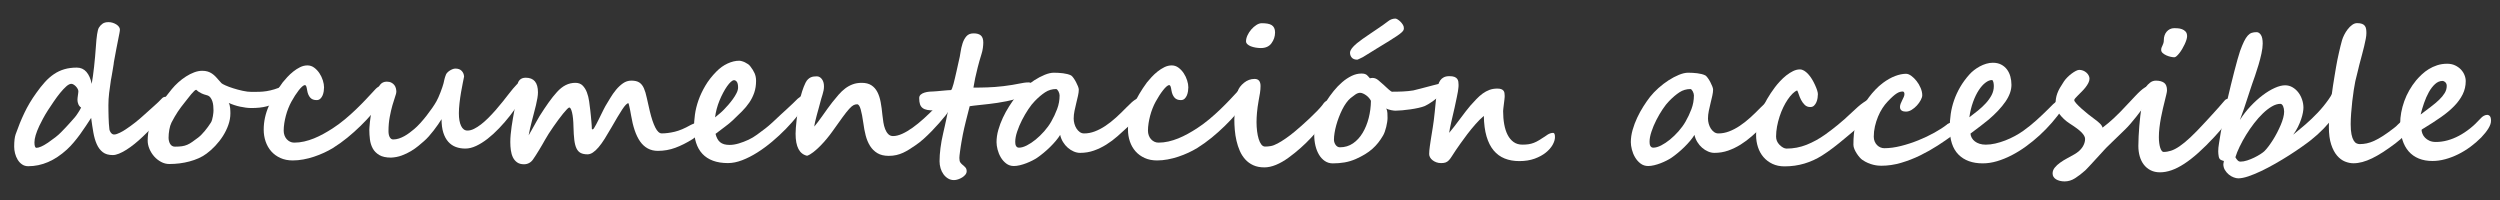
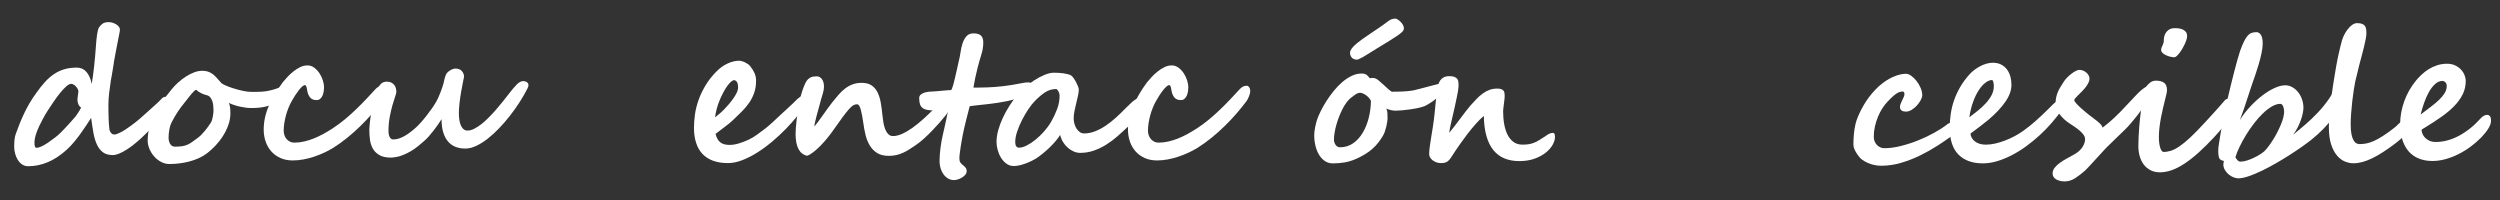
<svg xmlns="http://www.w3.org/2000/svg" version="1.1" id="docua" x="0px" y="0px" width="708.66px" height="56.693px" viewBox="0 0 708.66 56.693" enable-background="new 0 0 708.66 56.693" xml:space="preserve">
  <rect x="0" y="0" width="708.66" height="56.693" fill="#333333" stroke="none" />
  <g>
    <path fill="#FFFFFF" d="M47.915,29.175c0,0.312-0.043,0.617-0.129,0.919c-0.086,0.304-0.246,0.64-0.479,1.011   c-0.233,0.371-0.544,0.807-0.933,1.307c-0.389,0.501-0.893,1.112-1.514,1.837v-0.024c-0.639,0.741-1.316,1.479-2.032,2.213   c-0.716,0.733-1.488,1.487-2.315,2.264c-0.794,0.76-1.588,1.459-2.382,2.097c-0.794,0.64-1.562,1.19-2.303,1.656   c-0.742,0.466-1.44,0.833-2.096,1.1c-0.656,0.269-1.242,0.401-1.76,0.401c-1.19,0-2.141-0.274-2.848-0.828   c-0.708-0.552-1.271-1.303-1.694-2.252c-0.424-0.948-0.747-2.064-0.972-3.351c-0.225-1.285-0.432-2.653-0.621-4.104   c-0.466,0.708-0.962,1.463-1.487,2.266c-0.526,0.803-1.078,1.601-1.656,2.394c-0.578,0.794-1.182,1.563-1.813,2.304   c-0.63,0.742-1.271,1.415-1.928,2.02c-1.726,1.57-3.498,2.748-5.317,3.532c-1.82,0.784-3.696,1.178-5.629,1.178   c-0.673,0-1.26-0.172-1.76-0.519c-0.5-0.345-0.915-0.788-1.242-1.333c-0.327-0.543-0.573-1.139-0.737-1.784   c-0.164-0.647-0.246-1.272-0.246-1.877c0-0.812,0.034-1.506,0.104-2.083s0.172-1.064,0.312-1.462   c0.742-2.122,1.565-4.137,2.471-6.044c0.906-1.905,2.023-3.781,3.351-5.629c0.828-1.173,1.647-2.208,2.458-3.105   c0.812-0.896,1.67-1.651,2.575-2.264c0.906-0.612,1.886-1.074,2.938-1.386c1.052-0.311,2.233-0.466,3.545-0.466   c1.104,0,2.01,0.405,2.717,1.216c0.707,0.813,1.208,1.941,1.501,3.393c0.121-0.656,0.237-1.398,0.351-2.228   c0.111-0.828,0.22-1.699,0.322-2.614c0.104-0.913,0.198-1.863,0.285-2.847c0.086-0.983,0.164-1.958,0.233-2.925   c0.086-1.346,0.197-2.484,0.336-3.416c0.138-0.932,0.311-1.569,0.518-1.915c0.276-0.448,0.621-0.819,1.035-1.113   c0.414-0.293,0.975-0.438,1.682-0.438c0.432,0,0.842,0.063,1.229,0.193s0.732,0.293,1.035,0.491   c0.301,0.199,0.539,0.423,0.711,0.673c0.172,0.251,0.259,0.496,0.259,0.737c0,0.225-0.043,0.563-0.129,1.01   c-0.086,0.449-0.203,1.04-0.35,1.772s-0.323,1.631-0.53,2.69c-0.207,1.063-0.44,2.316-0.699,3.767c0,0.104-0.022,0.295-0.065,0.569   c-0.043,0.276-0.095,0.592-0.154,0.944c-0.062,0.354-0.121,0.721-0.182,1.102c-0.061,0.379-0.121,0.736-0.182,1.072   c-0.061,0.337-0.112,0.626-0.155,0.867c-0.043,0.242-0.072,0.388-0.09,0.44c-0.207,1.347-0.38,2.598-0.518,3.753   c-0.139,1.155-0.207,2.313-0.207,3.468c0,0.518,0.004,1.07,0.013,1.656c0.008,0.587,0.021,1.178,0.039,1.771   c0.017,0.597,0.043,1.188,0.078,1.773c0.034,0.586,0.086,1.146,0.155,1.682c0.017,0.121,0.06,0.264,0.129,0.427   c0.068,0.164,0.158,0.319,0.271,0.467c0.112,0.146,0.246,0.271,0.401,0.375c0.155,0.104,0.328,0.155,0.518,0.155   c0.241,0,0.5-0.048,0.776-0.143s0.564-0.216,0.867-0.362c0.302-0.146,0.596-0.302,0.88-0.466c0.285-0.164,0.539-0.324,0.764-0.479   c0.914-0.604,1.815-1.257,2.704-1.954c0.889-0.699,1.781-1.462,2.679-2.29c0.88-0.813,1.761-1.602,2.641-2.368   c0.88-0.768,1.655-1.516,2.329-2.239c0.259-0.258,0.586-0.388,0.982-0.388c0.276,0,0.505,0.13,0.687,0.388   C47.825,28.089,47.915,28.538,47.915,29.175z M21.156,33.316c0.138-0.154,0.289-0.345,0.453-0.568   c0.164-0.225,0.328-0.467,0.492-0.725c0.164-0.26,0.327-0.522,0.49-0.79c0.164-0.268,0.299-0.514,0.401-0.737   c-0.362-0.241-0.625-0.563-0.789-0.971c-0.165-0.405-0.246-0.814-0.246-1.229c0-0.173,0.014-0.371,0.039-0.596   c0.025-0.224,0.057-0.453,0.09-0.686c0.034-0.233,0.065-0.453,0.09-0.66c0.026-0.207,0.039-0.362,0.039-0.466   c0-0.225-0.068-0.462-0.207-0.713c-0.138-0.25-0.307-0.479-0.505-0.686c-0.197-0.207-0.414-0.379-0.646-0.518   c-0.233-0.139-0.445-0.207-0.634-0.207c-0.414,0-0.897,0.245-1.449,0.736c-0.552,0.492-1.13,1.109-1.734,1.852   c-0.604,0.741-1.203,1.553-1.799,2.433c-0.595,0.88-1.143,1.699-1.643,2.458c-0.553,0.863-1.027,1.67-1.424,2.42   c-0.396,0.751-0.741,1.428-1.034,2.031c-0.915,1.967-1.372,3.52-1.372,4.658c0,1.035,0.188,1.553,0.568,1.553   c0.346,0,0.793-0.12,1.347-0.361c0.552-0.242,1.198-0.611,1.94-1.112c0.776-0.534,1.479-1.049,2.109-1.54   c0.629-0.491,1.168-0.971,1.617-1.438c0.966-0.981,1.751-1.814,2.354-2.497C20.311,34.279,20.794,33.73,21.156,33.316z" />
    <path fill="#FFFFFF" d="M80.6,25.501c0,0.312-0.064,0.639-0.194,0.982c-0.129,0.346-0.306,0.678-0.53,0.997   c-0.225,0.318-0.479,0.617-0.764,0.893c-0.284,0.276-0.574,0.509-0.867,0.698c-0.621,0.414-1.522,0.777-2.705,1.088   c-1.182,0.311-2.608,0.465-4.283,0.465c-0.482,0-0.997-0.034-1.54-0.104c-0.544-0.068-1.096-0.163-1.655-0.284   c-0.562-0.12-1.113-0.271-1.656-0.453c-0.544-0.181-1.066-0.384-1.566-0.608c0.104,0.156,0.189,0.367,0.26,0.636   c0.068,0.268,0.116,0.548,0.142,0.841c0.026,0.294,0.043,0.574,0.052,0.841c0.009,0.268,0.014,0.479,0.014,0.635   c0,1.104-0.194,2.204-0.583,3.299c-0.389,1.097-0.901,2.146-1.54,3.146c-0.64,1.001-1.363,1.928-2.175,2.782   c-0.811,0.854-1.639,1.591-2.483,2.212c-0.673,0.501-1.419,0.932-2.238,1.295c-0.819,0.361-1.682,0.664-2.588,0.905   c-0.905,0.241-1.837,0.423-2.795,0.544c-0.957,0.12-1.928,0.181-2.911,0.181c-0.811,0-1.587-0.198-2.329-0.595   c-0.742-0.397-1.394-0.91-1.954-1.54c-0.56-0.63-1.009-1.342-1.346-2.137c-0.336-0.793-0.504-1.577-0.504-2.354   c0-1.38,0.185-2.708,0.556-3.985c0.371-1.275,0.867-2.51,1.488-3.7c0.621-1.189,1.346-2.358,2.174-3.507   c0.828-1.147,1.699-2.28,2.614-3.402c0.535-0.655,1.146-1.294,1.837-1.915c0.689-0.622,1.419-1.18,2.187-1.67   c0.769-0.492,1.544-0.885,2.329-1.179c0.785-0.293,1.54-0.439,2.266-0.439c0.603,0,1.125,0.068,1.564,0.207   c0.44,0.139,0.846,0.333,1.217,0.583s0.729,0.556,1.074,0.919c0.345,0.36,0.707,0.768,1.087,1.216l0.543,0.596   c0.139,0.14,0.514,0.347,1.126,0.621c0.612,0.276,1.342,0.549,2.188,0.815c0.845,0.268,1.733,0.505,2.666,0.712   c0.932,0.207,1.776,0.311,2.536,0.311c0.775,0,1.509-0.009,2.199-0.024c0.69-0.019,1.386-0.082,2.083-0.194   c0.699-0.112,1.433-0.285,2.2-0.518c0.768-0.233,1.617-0.558,2.549-0.972c0.087,0.155,0.151,0.354,0.194,0.596   C80.578,25.173,80.6,25.363,80.6,25.501z M60.518,31.324c0-0.431-0.022-0.88-0.064-1.346c-0.043-0.466-0.134-0.901-0.271-1.308   c-0.139-0.404-0.328-0.759-0.569-1.062c-0.242-0.302-0.561-0.505-0.958-0.608c-0.604-0.153-1.095-0.323-1.475-0.504   c-0.381-0.182-0.683-0.35-0.906-0.505c-0.226-0.155-0.38-0.284-0.466-0.388c-0.086-0.104-0.147-0.156-0.182-0.156   c-0.138,0-0.333,0.117-0.583,0.35c-0.25,0.233-0.525,0.531-0.828,0.894c-0.302,0.363-0.611,0.751-0.932,1.165   s-0.625,0.802-0.918,1.165c-0.362,0.447-0.703,0.884-1.021,1.307c-0.32,0.423-0.631,0.862-0.933,1.319   c-0.302,0.458-0.6,0.937-0.893,1.437c-0.293,0.501-0.596,1.054-0.906,1.656c-0.276,0.553-0.483,1.229-0.621,2.031   s-0.207,1.558-0.207,2.265c0,0.294,0.034,0.591,0.104,0.894c0.068,0.303,0.172,0.573,0.311,0.814   c0.138,0.242,0.319,0.439,0.543,0.596c0.224,0.154,0.5,0.232,0.828,0.232c0.793,0,1.458-0.039,1.993-0.116   c0.535-0.078,1.035-0.216,1.501-0.414s0.936-0.466,1.41-0.803c0.475-0.336,1.048-0.754,1.721-1.255   c0.311-0.241,0.621-0.521,0.932-0.841c0.312-0.32,0.621-0.664,0.932-1.035s0.611-0.759,0.905-1.165   c0.293-0.405,0.562-0.798,0.803-1.178c0.138-0.207,0.254-0.479,0.349-0.814c0.095-0.337,0.172-0.677,0.233-1.021   c0.06-0.346,0.104-0.664,0.129-0.958s0.039-0.5,0.039-0.621L60.518,31.324L60.518,31.324z" />
    <path fill="#FFFFFF" d="M109.402,25.863c0,0.173-0.03,0.385-0.09,0.635c-0.062,0.25-0.144,0.504-0.246,0.765   c-0.104,0.258-0.216,0.513-0.336,0.763c-0.121,0.251-0.242,0.453-0.362,0.607c-0.863,1.156-1.812,2.334-2.846,3.532   c-1.035,1.199-2.145,2.377-3.326,3.532c-1.182,1.156-2.428,2.27-3.739,3.339c-1.312,1.07-2.674,2.044-4.089,2.925   c-0.759,0.465-1.596,0.91-2.51,1.332c-0.915,0.423-1.863,0.799-2.847,1.126c-0.983,0.328-1.989,0.587-3.016,0.776   c-1.025,0.189-2.031,0.285-3.015,0.285c-1.313,0-2.48-0.233-3.507-0.699c-1.027-0.466-1.89-1.096-2.588-1.889   c-0.698-0.794-1.229-1.723-1.592-2.782c-0.361-1.063-0.543-2.178-0.543-3.353c0-2.312,0.492-4.57,1.476-6.779   c0.982-2.208,2.286-4.416,3.908-6.625c0.361-0.449,0.798-0.949,1.307-1.502s1.07-1.074,1.683-1.565   c0.612-0.492,1.259-0.906,1.94-1.242c0.682-0.337,1.376-0.505,2.083-0.505s1.35,0.216,1.928,0.647   c0.578,0.431,1.074,0.962,1.488,1.591c0.414,0.63,0.732,1.303,0.958,2.019c0.224,0.719,0.336,1.369,0.336,1.955   c0,0.328-0.03,0.698-0.09,1.112c-0.062,0.414-0.168,0.808-0.324,1.178c-0.155,0.371-0.371,0.687-0.647,0.945   c-0.275,0.258-0.63,0.388-1.061,0.388c-0.794,0-1.397-0.241-1.813-0.725c-0.413-0.482-0.689-1.121-0.827-1.915   c-0.053-0.345-0.104-0.625-0.155-0.841c-0.051-0.217-0.104-0.38-0.155-0.492c-0.052-0.111-0.107-0.186-0.168-0.22   s-0.116-0.053-0.168-0.053c-0.225,0-0.488,0.135-0.789,0.401c-0.302,0.268-0.626,0.621-0.971,1.061   c-0.345,0.44-0.699,0.94-1.062,1.501c-0.361,0.563-0.708,1.145-1.034,1.747c-0.312,0.569-0.601,1.19-0.867,1.863   c-0.269,0.673-0.497,1.367-0.687,2.083c-0.189,0.717-0.341,1.438-0.453,2.161c-0.112,0.725-0.168,1.424-0.168,2.096   c0,0.467,0.073,0.906,0.221,1.32c0.146,0.414,0.353,0.771,0.621,1.074c0.267,0.302,0.582,0.543,0.943,0.725   c0.362,0.181,0.759,0.271,1.19,0.271c0.949,0,1.893-0.107,2.834-0.323c0.939-0.216,1.867-0.509,2.782-0.88   c0.913-0.371,1.814-0.804,2.704-1.294c0.889-0.492,1.747-1.005,2.575-1.54c1.173-0.76,2.325-1.608,3.455-2.549   c1.13-0.941,2.188-1.886,3.17-2.835c0.983-0.947,1.88-1.851,2.691-2.703c0.811-0.854,1.482-1.574,2.019-2.161   c0.312-0.346,0.578-0.634,0.803-0.867c0.224-0.232,0.442-0.422,0.659-0.569c0.216-0.146,0.439-0.25,0.674-0.311   c0.231-0.061,0.513-0.091,0.841-0.091c0.104,0,0.263,0.135,0.479,0.4C109.294,24.979,109.402,25.363,109.402,25.863z" />
    <path fill="#FFFFFF" d="M149.799,24.103c0,0.139-0.017,0.275-0.051,0.414c-0.035,0.139-0.096,0.294-0.182,0.467   c-0.621,1.242-1.354,2.526-2.199,3.854c-0.846,1.329-1.765,2.627-2.757,3.896s-2.031,2.472-3.118,3.609   c-1.087,1.139-2.179,2.136-3.272,2.989c-1.097,0.854-2.18,1.531-3.248,2.031c-1.07,0.501-2.089,0.75-3.055,0.75   c-0.982,0-1.885-0.15-2.704-0.452s-1.531-0.79-2.135-1.462c-0.604-0.674-1.074-1.536-1.411-2.588   c-0.336-1.053-0.504-2.33-0.504-3.83c-0.275,0.448-0.607,0.953-0.997,1.514c-0.388,0.562-0.802,1.125-1.242,1.695   c-0.438,0.568-0.896,1.121-1.37,1.656c-0.476,0.534-0.945,1-1.411,1.396c-0.414,0.363-0.929,0.799-1.54,1.309   c-0.613,0.509-1.313,1.001-2.098,1.475c-0.784,0.475-1.651,0.889-2.601,1.242s-1.967,0.557-3.054,0.607   c-1.415,0-2.532-0.245-3.353-0.736c-0.818-0.492-1.436-1.121-1.85-1.891c-0.414-0.768-0.677-1.616-0.79-2.549   c-0.113-0.932-0.168-1.838-0.168-2.717c0-0.087,0.013-0.328,0.039-0.725c0.024-0.397,0.067-0.89,0.129-1.477   c0.061-0.586,0.146-1.246,0.259-1.979c0.113-0.733,0.25-1.497,0.414-2.291c0.164-0.793,0.358-1.587,0.583-2.381   c0.224-0.793,0.482-1.543,0.776-2.251c0.154-0.362,0.306-0.694,0.452-0.996c0.147-0.303,0.315-0.562,0.506-0.776   c0.188-0.216,0.422-0.393,0.698-0.531s0.621-0.216,1.035-0.232c0.535,0,0.979,0.091,1.333,0.271   c0.354,0.182,0.639,0.41,0.854,0.687c0.215,0.275,0.365,0.587,0.453,0.932c0.086,0.346,0.129,0.683,0.129,1.01   c0,0.259-0.116,0.716-0.351,1.371c-0.231,0.656-0.486,1.467-0.763,2.435c-0.276,0.966-0.531,2.069-0.763,3.313   c-0.233,1.242-0.351,2.579-0.351,4.011c0,0.726,0.121,1.3,0.362,1.722c0.241,0.423,0.561,0.634,0.958,0.634   c0.552,0,1.091-0.086,1.618-0.258c0.525-0.173,1.039-0.397,1.54-0.674c0.5-0.275,0.986-0.591,1.462-0.944   c0.474-0.354,0.927-0.712,1.357-1.073c0.519-0.432,1.083-0.984,1.695-1.656c0.612-0.674,1.211-1.385,1.798-2.136   c0.586-0.75,1.13-1.487,1.63-2.212s0.897-1.354,1.19-1.89c0.155-0.275,0.336-0.644,0.543-1.101s0.405-0.936,0.595-1.437   c0.189-0.5,0.362-0.979,0.519-1.438c0.154-0.457,0.267-0.822,0.336-1.1c0.052-0.241,0.099-0.454,0.142-0.635   c0.043-0.183,0.086-0.366,0.13-0.558c0.042-0.188,0.1-0.389,0.168-0.596c0.069-0.207,0.155-0.439,0.259-0.698   c0.069-0.172,0.198-0.356,0.389-0.557c0.188-0.198,0.41-0.379,0.66-0.543s0.518-0.302,0.803-0.414   c0.284-0.112,0.556-0.169,0.814-0.169c0.776,0,1.372,0.221,1.786,0.66s0.639,0.979,0.674,1.616   c-0.069,0.347-0.187,0.92-0.351,1.724c-0.164,0.802-0.332,1.699-0.504,2.69c-0.173,0.992-0.319,2.02-0.44,3.079   c-0.12,1.063-0.181,2.031-0.181,2.912c0,1.519,0.211,2.713,0.634,3.584c0.422,0.871,1.022,1.308,1.798,1.308   c0.588,0,1.204-0.159,1.852-0.479c0.646-0.319,1.314-0.746,2.006-1.281c0.689-0.533,1.385-1.15,2.083-1.851   c0.699-0.698,1.389-1.438,2.07-2.212c0.682-0.777,1.337-1.563,1.967-2.355s1.221-1.544,1.772-2.252   c0.793-1.035,1.519-1.893,2.175-2.574c0.654-0.683,1.293-1.022,1.914-1.022c0.104,0,0.236,0.018,0.4,0.052   c0.164,0.035,0.323,0.095,0.479,0.183c0.153,0.086,0.288,0.198,0.399,0.337C149.743,23.699,149.799,23.879,149.799,24.103z" />
-     <path fill="#FFFFFF" d="M199.071,36.06c0,0.24-0.095,0.521-0.284,0.841c-0.189,0.318-0.423,0.639-0.698,0.957   s-0.573,0.621-0.894,0.906c-0.319,0.283-0.617,0.514-0.893,0.686c-1.656,1.035-3.273,1.847-4.854,2.433   c-1.578,0.587-3.229,0.881-4.955,0.881c-1.088,0-2.05-0.229-2.886-0.687c-0.837-0.457-1.559-1.117-2.161-1.979   c-0.604-0.863-1.117-1.921-1.54-3.172c-0.422-1.25-0.762-2.66-1.021-4.23c-0.068-0.448-0.146-0.879-0.232-1.293   c-0.087-0.414-0.164-0.781-0.232-1.102c-0.068-0.317-0.13-0.572-0.182-0.763c-0.052-0.189-0.087-0.285-0.104-0.285   c-0.397,0-0.988,0.601-1.772,1.799c-0.785,1.199-1.79,2.878-3.015,5.033c-0.69,1.208-1.338,2.29-1.941,3.248   c-0.604,0.957-1.182,1.76-1.734,2.406c-0.552,0.647-1.086,1.144-1.604,1.488c-0.518,0.346-1.027,0.518-1.527,0.518   c-0.794,0-1.439-0.129-1.94-0.389c-0.5-0.258-0.896-0.689-1.189-1.293c-0.294-0.604-0.501-1.406-0.621-2.407   c-0.121-1-0.198-2.242-0.232-3.727c-0.035-1.726-0.168-3.066-0.401-4.024c-0.231-0.957-0.496-1.437-0.789-1.437   c-0.121,0-0.336,0.159-0.646,0.479c-0.311,0.32-0.679,0.737-1.102,1.255c-0.423,0.519-0.876,1.104-1.357,1.76   c-0.483,0.656-0.957,1.319-1.425,1.993c-0.465,0.672-0.904,1.328-1.318,1.967s-0.751,1.199-1.009,1.683   c-0.207,0.38-0.458,0.818-0.751,1.319c-0.295,0.5-0.596,1.01-0.905,1.526c-0.311,0.517-0.621,1.02-0.933,1.501   c-0.311,0.483-0.587,0.897-0.827,1.242c-0.312,0.449-0.688,0.789-1.126,1.021c-0.44,0.232-0.92,0.35-1.438,0.35   c-0.794,0-1.445-0.182-1.954-0.543c-0.509-0.362-0.905-0.837-1.189-1.424c-0.284-0.586-0.479-1.26-0.582-2.019   c-0.104-0.76-0.155-1.526-0.155-2.304c0-0.673,0.034-1.385,0.104-2.135c0.068-0.751,0.159-1.516,0.271-2.29   c0.112-0.777,0.237-1.559,0.376-2.344c0.138-0.783,0.275-1.548,0.414-2.29c0.241-1.38,0.452-2.64,0.634-3.777   c0.181-1.14,0.271-2.227,0.271-3.261c0-0.604,0.201-1.114,0.607-1.528c0.405-0.414,0.972-0.621,1.695-0.621   c2.312,0,3.467,1.382,3.467,4.142c0,0.449-0.051,0.988-0.154,1.618c-0.103,0.63-0.241,1.303-0.414,2.02   c-0.173,0.716-0.362,1.462-0.569,2.237c-0.207,0.776-0.405,1.54-0.596,2.29c-0.189,0.751-0.366,1.473-0.529,2.161   c-0.164,0.69-0.289,1.313-0.375,1.863c0.034-0.052,0.129-0.216,0.284-0.492c0.154-0.275,0.341-0.604,0.557-0.981   c0.215-0.381,0.443-0.785,0.686-1.218c0.241-0.431,0.471-0.841,0.687-1.229s0.405-0.72,0.569-0.996   c0.163-0.275,0.263-0.448,0.298-0.519c0.914-1.448,1.775-2.742,2.588-3.882c0.811-1.139,1.596-2.122,2.354-2.949   c0.794-0.881,1.618-1.535,2.473-1.968c0.854-0.431,1.771-0.646,2.757-0.646c0.862,0,1.548,0.26,2.057,0.776   c0.509,0.518,0.91,1.164,1.203,1.94c0.294,0.776,0.505,1.622,0.635,2.536c0.129,0.915,0.236,1.76,0.323,2.536   c0.052,0.448,0.104,0.937,0.155,1.462c0.052,0.525,0.099,1.031,0.143,1.514c0.043,0.483,0.077,0.924,0.104,1.32   c0.024,0.396,0.039,0.699,0.039,0.906c0,0.086,0.028,0.142,0.09,0.168c0.061,0.024,0.117,0.039,0.168,0.039   c0.087,0,0.216-0.135,0.389-0.401c0.172-0.269,0.371-0.612,0.596-1.035s0.462-0.889,0.712-1.396   c0.25-0.509,0.495-1.011,0.737-1.501c0.241-0.492,0.465-0.944,0.672-1.358s0.371-0.725,0.492-0.932   c0.414-0.675,0.867-1.425,1.358-2.252c0.492-0.828,1.039-1.608,1.644-2.343c0.604-0.732,1.265-1.35,1.979-1.851   s1.505-0.752,2.368-0.752c0.981,0,1.74,0.182,2.275,0.545c0.534,0.362,0.962,0.905,1.281,1.63c0.318,0.725,0.591,1.627,0.813,2.705   c0.226,1.078,0.51,2.333,0.854,3.766c0.482,2.001,1.005,3.555,1.565,4.658c0.561,1.104,1.169,1.656,1.823,1.656   c1.122,0,2.344-0.156,3.662-0.467c1.32-0.312,2.816-0.939,4.49-1.89c0.068-0.033,0.194-0.095,0.375-0.182   c0.182-0.086,0.375-0.168,0.582-0.245c0.207-0.078,0.405-0.146,0.596-0.207c0.189-0.061,0.327-0.091,0.414-0.091   c0.138,0,0.285,0.035,0.439,0.104c0.155,0.069,0.302,0.164,0.439,0.285c0.139,0.12,0.254,0.258,0.351,0.414   C199.024,35.697,199.071,35.87,199.071,36.06z" />
    <path fill="#FFFFFF" d="M229.298,27.597c0,0.139-0.051,0.354-0.153,0.646c-0.104,0.294-0.276,0.639-0.519,1.035   c-0.674,1.07-1.515,2.235-2.522,3.494c-1.011,1.26-2.122,2.515-3.339,3.766s-2.52,2.458-3.907,3.623   c-1.391,1.164-2.795,2.195-4.219,3.092c-1.424,0.897-2.844,1.618-4.258,2.161c-1.415,0.544-2.761,0.815-4.036,0.815   c-1.622,0-3.037-0.225-4.244-0.673c-1.208-0.448-2.209-1.101-3.002-1.954c-0.794-0.854-1.39-1.897-1.786-3.131   s-0.596-2.637-0.596-4.205c0-1.191,0.092-2.45,0.271-3.779c0.182-1.328,0.514-2.678,0.997-4.05   c0.481-1.371,1.134-2.751,1.953-4.142c0.818-1.39,1.867-2.729,3.145-4.024c0.983-1,2.045-1.761,3.185-2.277   c1.139-0.519,2.225-0.776,3.26-0.776c0.189,0,0.432,0.038,0.725,0.116c0.294,0.077,0.587,0.187,0.881,0.323   c0.293,0.14,0.577,0.303,0.854,0.493c0.275,0.188,0.5,0.396,0.673,0.621c0.552,0.707,0.966,1.376,1.242,2.005   c0.275,0.63,0.414,1.342,0.414,2.136c0,1.243-0.173,2.364-0.519,3.364c-0.346,1.001-0.814,1.938-1.409,2.809   c-0.597,0.871-1.3,1.712-2.109,2.523c-0.813,0.811-1.683,1.656-2.614,2.535c-0.567,0.534-1.275,1.117-2.121,1.747   s-1.752,1.315-2.718,2.058c0.138,0.535,0.312,0.996,0.519,1.385c0.206,0.389,0.466,0.711,0.775,0.972   c0.312,0.258,0.687,0.451,1.126,0.581s0.961,0.193,1.565,0.193c0.811,0,1.678-0.138,2.601-0.414   c0.923-0.274,1.852-0.629,2.782-1.061c0.811-0.379,1.613-0.858,2.406-1.438c0.794-0.577,1.596-1.177,2.406-1.798   c0.5-0.38,1.144-0.928,1.929-1.644c0.785-0.717,1.583-1.462,2.394-2.239c0.553-0.519,1.104-1.021,1.656-1.514   c0.553-0.491,1.139-1.039,1.76-1.644l1.372-1.346c1-0.813,1.813-1.217,2.433-1.217c0.327,0,0.534,0.095,0.621,0.284   C229.255,27.244,229.298,27.425,229.298,27.597z M209.216,24.802c0-0.759-0.115-1.294-0.349-1.604   c-0.233-0.312-0.496-0.466-0.79-0.466c-0.258,0-0.561,0.154-0.905,0.466c-0.346,0.312-0.702,0.729-1.073,1.256   s-0.742,1.139-1.112,1.838c-0.371,0.698-0.717,1.437-1.035,2.213c-0.319,0.775-0.587,1.574-0.803,2.395   c-0.216,0.819-0.366,1.607-0.453,2.368c0.501-0.414,0.953-0.79,1.359-1.126c0.404-0.338,0.788-0.694,1.15-1.074   c0.362-0.362,0.771-0.808,1.229-1.333c0.457-0.525,0.893-1.074,1.307-1.644s0.764-1.139,1.048-1.709   C209.074,25.812,209.216,25.286,209.216,24.802z" />
    <path fill="#FFFFFF" d="M269.902,28.554c0,0.327-0.062,0.687-0.182,1.073c-0.12,0.39-0.271,0.772-0.452,1.152   c-0.183,0.379-0.38,0.737-0.597,1.073c-0.216,0.337-0.418,0.616-0.607,0.841c-0.552,0.689-1.169,1.424-1.851,2.2   c-0.682,0.775-1.394,1.544-2.135,2.304c-0.742,0.759-1.502,1.487-2.277,2.187c-0.776,0.698-1.553,1.308-2.329,1.824   c-0.604,0.414-1.187,0.798-1.746,1.151c-0.563,0.354-1.14,0.669-1.734,0.945c-0.595,0.274-1.225,0.49-1.889,0.646   c-0.665,0.155-1.395,0.232-2.188,0.232c-1.293,0-2.367-0.259-3.222-0.775c-0.854-0.518-1.549-1.208-2.083-2.07   c-0.535-0.862-0.944-1.851-1.229-2.964c-0.283-1.111-0.505-2.271-0.658-3.479c-0.226-1.64-0.477-2.938-0.751-3.896   c-0.276-0.958-0.612-1.437-1.01-1.437c-0.346,0-0.683,0.082-1.01,0.246c-0.328,0.164-0.737,0.514-1.229,1.048   c-0.491,0.535-1.112,1.314-1.863,2.342c-0.75,1.027-1.729,2.394-2.938,4.103c-0.414,0.587-0.919,1.242-1.515,1.968   c-0.595,0.725-1.221,1.419-1.876,2.083c-0.656,0.664-1.307,1.251-1.954,1.76c-0.646,0.509-1.246,0.857-1.798,1.048   c-2.174-0.482-3.262-2.563-3.262-6.236c0-0.932,0.104-2.304,0.311-4.114c0.104-0.812,0.221-1.665,0.351-2.563   c0.13-0.896,0.293-1.798,0.491-2.704c0.198-0.905,0.437-1.794,0.711-2.665c0.276-0.871,0.597-1.678,0.958-2.42   c0.207-0.415,0.44-0.742,0.698-0.983c0.26-0.241,0.522-0.424,0.79-0.545c0.268-0.119,0.547-0.196,0.841-0.231   c0.293-0.034,0.586-0.052,0.88-0.052c0.26,0,0.51,0.063,0.751,0.193c0.241,0.129,0.456,0.314,0.646,0.558   c0.188,0.24,0.341,0.534,0.453,0.879c0.11,0.347,0.168,0.743,0.168,1.191c0,0.396-0.035,0.775-0.104,1.14   c-0.068,0.36-0.164,0.736-0.284,1.125s-0.245,0.799-0.375,1.229c-0.13,0.433-0.264,0.923-0.4,1.477   c-0.087,0.36-0.212,0.828-0.376,1.396c-0.164,0.57-0.328,1.161-0.491,1.773c-0.164,0.611-0.314,1.212-0.453,1.799   c-0.139,0.586-0.225,1.078-0.259,1.475c0.311-0.361,0.668-0.814,1.074-1.357c0.405-0.544,0.832-1.13,1.28-1.761   c0.448-0.63,0.905-1.271,1.371-1.929c0.467-0.655,0.933-1.275,1.397-1.863c0.604-0.759,1.199-1.475,1.785-2.146   c0.587-0.673,1.204-1.255,1.851-1.747c0.647-0.491,1.351-0.88,2.109-1.164c0.759-0.285,1.613-0.428,2.562-0.428   c1.122,0,2.036,0.229,2.744,0.687c0.707,0.457,1.271,1.091,1.694,1.901c0.423,0.812,0.737,1.772,0.943,2.886   c0.207,1.113,0.371,2.325,0.492,3.636c0.068,0.675,0.159,1.363,0.271,2.07c0.111,0.708,0.28,1.352,0.505,1.929   c0.224,0.578,0.518,1.054,0.88,1.424s0.812,0.557,1.346,0.557c0.793,0,1.66-0.211,2.602-0.634c0.94-0.423,1.929-1.005,2.964-1.747   c1.035-0.741,2.096-1.604,3.183-2.588c1.087-0.984,2.175-2.035,3.262-3.157c0.345-0.362,0.677-0.72,0.995-1.074   c0.319-0.354,0.625-0.673,0.92-0.957c0.293-0.285,0.577-0.514,0.854-0.687c0.275-0.172,0.552-0.259,0.828-0.259   c0.104,0,0.224,0.014,0.361,0.038c0.139,0.026,0.268,0.078,0.389,0.155c0.12,0.078,0.22,0.187,0.298,0.324   C269.863,28.124,269.902,28.313,269.902,28.554z" />
    <path fill="#FFFFFF" d="M292.597,24.466c0,0.327-0.069,0.625-0.207,0.894c-0.14,0.268-0.312,0.509-0.519,0.725   s-0.436,0.41-0.686,0.582c-0.251,0.173-0.488,0.328-0.712,0.466c-0.776,0.347-1.609,0.647-2.497,0.905   c-0.89,0.26-1.773,0.479-2.652,0.66c-0.881,0.182-1.739,0.333-2.575,0.453c-0.837,0.121-1.608,0.225-2.315,0.311   c-0.483,0.053-0.988,0.108-1.515,0.168c-0.525,0.062-1.04,0.117-1.54,0.168c-0.5,0.054-0.966,0.104-1.396,0.156   c-0.433,0.051-0.802,0.104-1.112,0.154c-0.38,1.467-0.738,2.873-1.074,4.219c-0.337,1.346-0.626,2.613-0.866,3.805   c-0.035,0.207-0.088,0.491-0.155,0.854c-0.069,0.362-0.144,0.76-0.22,1.189c-0.078,0.433-0.151,0.886-0.222,1.358   c-0.067,0.475-0.134,0.924-0.192,1.346c-0.062,0.423-0.108,0.804-0.144,1.14c-0.035,0.337-0.052,0.592-0.052,0.764   c0,0.604,0.095,1.031,0.284,1.281s0.38,0.453,0.569,0.606c0.346,0.276,0.635,0.544,0.866,0.804   c0.233,0.259,0.351,0.611,0.351,1.061c0,0.346-0.121,0.669-0.362,0.971c-0.242,0.303-0.543,0.565-0.906,0.789   c-0.361,0.226-0.75,0.405-1.164,0.544s-0.803,0.207-1.164,0.207c-0.621,0-1.183-0.15-1.683-0.453   c-0.501-0.302-0.933-0.702-1.294-1.202c-0.362-0.501-0.64-1.07-0.828-1.708c-0.19-0.639-0.285-1.294-0.285-1.968   c0-1.139,0.087-2.39,0.26-3.752c0.172-1.362,0.422-2.733,0.75-4.114c0.139-0.604,0.289-1.269,0.453-1.992   c0.163-0.726,0.314-1.415,0.453-2.07c0.138-0.656,0.258-1.238,0.361-1.747c0.103-0.509,0.173-0.85,0.207-1.021   c-0.361,0.018-0.885,0.068-1.565,0.154c-0.682,0.087-1.487,0.13-2.419,0.13c-0.777,0-1.433-0.048-1.967-0.143   c-0.535-0.095-0.977-0.271-1.32-0.531c-0.346-0.258-0.596-0.61-0.75-1.061c-0.156-0.448-0.232-1.035-0.232-1.76   c0-0.414,0.146-0.746,0.439-0.996c0.293-0.25,0.655-0.44,1.086-0.569c0.433-0.13,0.881-0.216,1.347-0.259   c0.467-0.043,0.881-0.064,1.241-0.064c0.173,0,0.476-0.021,0.906-0.064c0.431-0.043,0.901-0.086,1.41-0.129   s1.001-0.086,1.476-0.131c0.475-0.043,0.842-0.063,1.101-0.063c0.086,0,0.193-0.164,0.323-0.492c0.13-0.327,0.263-0.75,0.4-1.268   c0.138-0.52,0.28-1.093,0.427-1.723c0.147-0.63,0.289-1.251,0.429-1.862c0.138-0.612,0.263-1.179,0.375-1.695   c0.11-0.518,0.202-0.924,0.271-1.218c0.189-0.726,0.351-1.535,0.479-2.433c0.13-0.896,0.323-1.747,0.582-2.55   c0.26-0.802,0.626-1.475,1.101-2.019c0.474-0.543,1.151-0.814,2.031-0.814c0.932,0,1.62,0.202,2.068,0.607s0.674,1.074,0.674,2.006   c0,0.432-0.039,0.939-0.116,1.527c-0.078,0.586-0.212,1.173-0.401,1.76c-0.414,1.328-0.768,2.57-1.06,3.728   c-0.294,1.155-0.531,2.16-0.712,3.016c-0.183,0.854-0.351,1.765-0.505,2.729c0.707,0,1.384-0.004,2.029-0.013   c0.647-0.008,1.308-0.025,1.98-0.052c0.672-0.025,1.375-0.064,2.107-0.116c0.733-0.052,1.531-0.13,2.395-0.233   c1.001-0.12,1.847-0.241,2.537-0.36c0.688-0.121,1.298-0.233,1.824-0.338c0.524-0.104,1.005-0.188,1.436-0.259   c0.432-0.067,0.881-0.104,1.346-0.104c0.242,0,0.472,0.063,0.688,0.193C292.488,23.676,292.597,23.983,292.597,24.466z" />
    <path fill="#FFFFFF" d="M323.884,29.693c0,0.207-0.037,0.453-0.115,0.738c-0.077,0.283-0.178,0.568-0.298,0.854   s-0.255,0.563-0.4,0.828c-0.147,0.268-0.289,0.496-0.428,0.686c-0.086,0.121-0.225,0.29-0.414,0.506s-0.405,0.458-0.646,0.725   c-0.242,0.268-0.514,0.557-0.814,0.867c-0.302,0.31-0.608,0.621-0.919,0.932c-1,0.932-2.015,1.852-3.04,2.756   c-1.027,0.906-2.102,1.708-3.223,2.407c-1.122,0.698-2.295,1.264-3.52,1.695c-1.227,0.431-2.528,0.646-3.908,0.646   c-0.587,0-1.182-0.129-1.785-0.389c-0.604-0.258-1.165-0.611-1.683-1.062c-0.519-0.447-0.971-0.986-1.358-1.616   c-0.389-0.631-0.66-1.308-0.814-2.031c-0.312,0.518-0.717,1.073-1.217,1.669c-0.501,0.595-1.049,1.187-1.644,1.771   c-0.596,0.588-1.213,1.145-1.851,1.669c-0.64,0.526-1.233,0.979-1.785,1.358c-0.38,0.26-0.842,0.527-1.386,0.803   c-0.544,0.276-1.116,0.53-1.721,0.765c-0.604,0.231-1.213,0.423-1.825,0.568c-0.611,0.146-1.177,0.221-1.693,0.221   c-0.828,0-1.554-0.237-2.174-0.712c-0.621-0.475-1.136-1.058-1.54-1.747c-0.406-0.689-0.708-1.424-0.906-2.199   c-0.198-0.776-0.298-1.476-0.298-2.096c0-1.14,0.169-2.3,0.505-3.481c0.337-1.182,0.768-2.333,1.294-3.454   c0.525-1.122,1.113-2.191,1.76-3.209c0.647-1.019,1.281-1.924,1.902-2.718c0.654-0.828,1.439-1.651,2.354-2.472   c0.914-0.819,1.871-1.554,2.872-2.2c1-0.647,1.988-1.169,2.963-1.566c0.976-0.396,1.843-0.595,2.602-0.595   c0.414,0,0.842,0.013,1.281,0.039c0.439,0.024,0.876,0.063,1.307,0.116c0.432,0.052,0.846,0.129,1.242,0.231   c0.396,0.104,0.751,0.233,1.062,0.389c0.207,0.14,0.437,0.385,0.687,0.737c0.25,0.354,0.482,0.733,0.698,1.139   c0.216,0.407,0.401,0.809,0.557,1.205c0.156,0.396,0.232,0.707,0.232,0.933c0,0.481-0.072,1.057-0.22,1.721   c-0.146,0.664-0.311,1.358-0.492,2.083c-0.181,0.725-0.35,1.467-0.504,2.226c-0.156,0.761-0.232,1.484-0.232,2.175   c0,0.482,0.067,0.975,0.207,1.475c0.138,0.501,0.337,0.954,0.595,1.359c0.26,0.404,0.57,0.736,0.932,0.996   c0.363,0.259,0.769,0.389,1.217,0.389c1.019,0,2.027-0.19,3.027-0.57c1.001-0.379,2.002-0.899,3.002-1.564   c1.001-0.664,2.002-1.449,3.002-2.354c1.001-0.906,2.01-1.885,3.028-2.938c0.034,0,0.172-0.129,0.414-0.39   c0.241-0.258,0.53-0.543,0.867-0.854c0.336-0.312,0.688-0.596,1.061-0.854c0.371-0.26,0.694-0.389,0.971-0.389   c0.5,0,0.828,0.146,0.983,0.439C323.807,28.641,323.884,29.089,323.884,29.693z M300.36,27.028c0-0.155-0.03-0.337-0.091-0.544   c-0.062-0.207-0.139-0.4-0.232-0.582c-0.096-0.181-0.203-0.336-0.323-0.466c-0.121-0.129-0.232-0.194-0.337-0.194   c-1.139,0-2.179,0.307-3.118,0.919c-0.939,0.613-1.92,1.445-2.938,2.497c-0.569,0.57-1.178,1.338-1.824,2.304   c-0.646,0.968-1.247,1.993-1.799,3.079c-0.553,1.088-1.01,2.174-1.371,3.262c-0.363,1.087-0.544,2.045-0.544,2.872   c0,0.207,0.013,0.41,0.039,0.608c0.025,0.198,0.077,0.375,0.155,0.53c0.077,0.154,0.185,0.284,0.322,0.388   c0.139,0.104,0.319,0.156,0.544,0.156c0.655,0,1.396-0.212,2.226-0.635c0.828-0.423,1.661-0.976,2.498-1.656   c0.836-0.682,1.646-1.466,2.433-2.354c0.784-0.889,1.444-1.799,1.979-2.729c0.654-1.14,1.217-2.329,1.682-3.571   C300.128,29.667,300.36,28.374,300.36,27.028z" />
    <path fill="#FFFFFF" d="M354.396,25.863c0,0.173-0.03,0.385-0.09,0.635c-0.062,0.25-0.144,0.504-0.246,0.765   c-0.104,0.258-0.216,0.513-0.336,0.763c-0.121,0.251-0.242,0.453-0.363,0.607c-0.862,1.156-1.812,2.334-2.846,3.532   c-1.035,1.199-2.146,2.377-3.326,3.532c-1.183,1.156-2.429,2.27-3.739,3.339c-1.312,1.07-2.675,2.044-4.089,2.925   c-0.76,0.465-1.596,0.91-2.51,1.332c-0.915,0.423-1.863,0.799-2.849,1.126c-0.981,0.328-1.987,0.587-3.015,0.776   c-1.026,0.189-2.031,0.285-3.015,0.285c-1.313,0-2.48-0.233-3.508-0.699c-1.026-0.466-1.889-1.096-2.588-1.889   c-0.697-0.794-1.229-1.723-1.591-2.782c-0.363-1.063-0.544-2.178-0.544-3.353c0-2.312,0.491-4.57,1.476-6.779   c0.982-2.208,2.285-4.416,3.907-6.625c0.362-0.449,0.798-0.949,1.308-1.502c0.509-0.553,1.068-1.074,1.683-1.565   c0.612-0.492,1.259-0.906,1.94-1.242c0.682-0.337,1.376-0.505,2.083-0.505c0.708,0,1.351,0.216,1.929,0.647   c0.577,0.431,1.073,0.962,1.487,1.591c0.414,0.63,0.732,1.303,0.958,2.019c0.224,0.719,0.337,1.369,0.337,1.955   c0,0.328-0.031,0.698-0.092,1.112s-0.169,0.808-0.322,1.178c-0.156,0.371-0.372,0.687-0.647,0.945   c-0.275,0.258-0.63,0.388-1.062,0.388c-0.793,0-1.396-0.241-1.812-0.725c-0.414-0.482-0.689-1.121-0.828-1.915   c-0.053-0.345-0.104-0.625-0.155-0.841c-0.052-0.217-0.104-0.38-0.154-0.492c-0.053-0.111-0.108-0.186-0.169-0.22   c-0.062-0.034-0.116-0.053-0.168-0.053c-0.226,0-0.487,0.135-0.789,0.401c-0.303,0.268-0.626,0.621-0.971,1.061   c-0.347,0.44-0.698,0.94-1.063,1.501c-0.361,0.563-0.707,1.145-1.035,1.747c-0.311,0.569-0.6,1.19-0.866,1.863   c-0.268,0.673-0.495,1.367-0.687,2.083c-0.189,0.717-0.341,1.438-0.452,2.161c-0.112,0.725-0.169,1.424-0.169,2.096   c0,0.467,0.073,0.906,0.221,1.32c0.146,0.414,0.354,0.771,0.621,1.074c0.268,0.302,0.582,0.543,0.944,0.725   c0.362,0.181,0.759,0.271,1.189,0.271c0.948,0,1.895-0.107,2.835-0.323c0.938-0.216,1.866-0.509,2.78-0.88   c0.915-0.371,1.816-0.804,2.705-1.294c0.888-0.492,1.746-1.005,2.574-1.54c1.174-0.76,2.325-1.608,3.455-2.549   c1.13-0.941,2.188-1.886,3.17-2.835c0.984-0.947,1.881-1.851,2.691-2.703c0.812-0.854,1.483-1.574,2.02-2.161   c0.311-0.346,0.577-0.634,0.802-0.867c0.225-0.232,0.444-0.422,0.66-0.569c0.215-0.146,0.439-0.25,0.673-0.311   c0.232-0.061,0.514-0.091,0.841-0.091c0.104,0,0.264,0.135,0.479,0.4C354.288,24.979,354.396,25.363,354.396,25.863z" />
-     <path fill="#FFFFFF" d="M377.53,30.496c0,0.397-0.151,0.901-0.453,1.514c-0.302,0.613-0.716,1.295-1.242,2.046   c-0.525,0.75-1.149,1.553-1.875,2.405c-0.725,0.854-1.51,1.73-2.354,2.627c-0.914,0.983-1.906,1.95-2.977,2.898   c-1.069,0.949-2.209,1.863-3.416,2.743c-1.189,0.862-2.363,1.53-3.52,2.006c-1.156,0.474-2.251,0.712-3.286,0.712   c-1.208,0-2.257-0.203-3.145-0.608c-0.89-0.404-1.648-0.958-2.277-1.655c-0.63-0.699-1.145-1.501-1.54-2.407   c-0.397-0.905-0.712-1.863-0.944-2.872c-0.232-1.01-0.393-2.032-0.479-3.067c-0.087-1.035-0.13-2.018-0.13-2.948   c0-0.363,0.025-0.906,0.076-1.632c0.054-0.725,0.125-1.487,0.222-2.29c0.095-0.803,0.198-1.578,0.311-2.328   c0.111-0.752,0.229-1.343,0.351-1.773c0.258-0.845,0.854-1.646,1.785-2.406c0.896-0.726,1.896-1.088,3.002-1.088   c1.12,0,1.682,0.673,1.682,2.021c0,0.639-0.056,1.314-0.168,2.03c-0.112,0.718-0.237,1.42-0.375,2.109   c-0.225,1.26-0.38,2.394-0.466,3.403c-0.087,1.009-0.13,1.9-0.13,2.679c0,0.879,0.053,1.733,0.155,2.562   c0.104,0.829,0.254,1.565,0.452,2.214c0.198,0.646,0.448,1.169,0.751,1.564c0.302,0.397,0.66,0.596,1.074,0.596   c0.518,0,1.052-0.048,1.604-0.143s1.217-0.35,1.992-0.764c1.483-0.812,3.063-1.906,4.735-3.287   c0.587-0.482,1.256-1.057,2.006-1.722c0.751-0.664,1.497-1.346,2.238-2.044c0.742-0.698,1.439-1.385,2.097-2.058   c0.655-0.673,1.173-1.251,1.552-1.734c0.053-0.086,0.125-0.192,0.221-0.322c0.095-0.129,0.203-0.264,0.323-0.401   s0.255-0.254,0.4-0.349c0.146-0.096,0.289-0.144,0.428-0.144c0.275,0,0.479,0.039,0.607,0.116c0.13,0.078,0.271,0.315,0.428,0.712   C377.436,29.84,377.53,30.203,377.53,30.496z M361.435,9.195c0,0.57-0.087,1.109-0.26,1.618s-0.423,0.986-0.751,1.437   c-0.654,0.914-1.665,1.371-3.026,1.371c-0.483,0-0.976-0.043-1.476-0.129c-0.501-0.087-0.948-0.207-1.346-0.363   c-0.396-0.153-0.725-0.353-0.984-0.595c-0.258-0.241-0.388-0.518-0.388-0.828c0-0.534,0.138-1.1,0.414-1.695   c0.275-0.595,0.634-1.146,1.074-1.655c0.438-0.509,0.923-0.933,1.449-1.269c0.524-0.337,1.029-0.505,1.514-0.505   c0.604,0,1.139,0.039,1.604,0.116c0.467,0.078,0.858,0.212,1.179,0.401c0.317,0.189,0.563,0.457,0.736,0.803   C361.348,8.247,361.435,8.677,361.435,9.195z" />
    <path fill="#FFFFFF" d="M409.673,24.492c0,0.328-0.107,0.678-0.322,1.048c-0.217,0.371-0.492,0.742-0.828,1.113   c-0.337,0.371-0.722,0.737-1.152,1.1s-0.862,0.694-1.293,0.996c-0.432,0.303-0.842,0.565-1.229,0.79   c-0.39,0.225-0.712,0.396-0.972,0.519c-0.466,0.188-1.064,0.365-1.799,0.529s-1.501,0.303-2.303,0.414   c-0.803,0.112-1.579,0.203-2.329,0.271c-0.751,0.068-1.385,0.104-1.902,0.104c-0.121,0-0.289-0.013-0.505-0.039   c-0.216-0.024-0.448-0.063-0.698-0.115c-0.251-0.053-0.501-0.116-0.751-0.194c-0.25-0.077-0.462-0.177-0.634-0.298   c0.189,0.396,0.298,0.833,0.323,1.308c0.026,0.476,0.039,0.944,0.039,1.41c0,0.328-0.035,0.716-0.104,1.165   c-0.068,0.448-0.16,0.905-0.271,1.371c-0.112,0.466-0.246,0.915-0.401,1.346c-0.155,0.432-0.318,0.794-0.492,1.087   c-0.431,0.742-0.893,1.423-1.384,2.044c-0.492,0.621-1.04,1.2-1.644,1.734c-0.604,0.535-1.285,1.035-2.045,1.501   s-1.64,0.923-2.64,1.372c-1.069,0.465-2.14,0.789-3.209,0.97c-1.069,0.182-2.174,0.272-3.313,0.272   c-0.847,0-1.598-0.222-2.252-0.66c-0.656-0.44-1.207-1.031-1.655-1.773c-0.449-0.741-0.789-1.595-1.022-2.562   c-0.231-0.966-0.349-1.977-0.349-3.028c0-0.258,0.021-0.582,0.064-0.97c0.043-0.39,0.104-0.78,0.181-1.178   c0.078-0.396,0.164-0.785,0.259-1.165s0.187-0.698,0.271-0.957c0.241-0.726,0.591-1.554,1.049-2.484   c0.456-0.932,0.995-1.885,1.616-2.859c0.621-0.974,1.311-1.933,2.069-2.873c0.76-0.938,1.565-1.775,2.42-2.511   c0.854-0.732,1.742-1.324,2.665-1.772c0.924-0.448,1.852-0.673,2.782-0.673c0.396,0,0.716,0.038,0.957,0.116   c0.242,0.077,0.44,0.182,0.596,0.312c0.155,0.129,0.299,0.275,0.428,0.438c0.13,0.164,0.271,0.323,0.427,0.479   c0.121-0.035,0.246-0.062,0.376-0.078c0.129-0.018,0.263-0.025,0.401-0.025c0.533,0,1.061,0.207,1.577,0.621   c0.518,0.414,1.045,0.872,1.578,1.372c0.242,0.226,0.487,0.453,0.738,0.687c0.25,0.232,0.479,0.439,0.687,0.62   c0.206,0.183,0.393,0.328,0.557,0.44c0.163,0.112,0.28,0.168,0.35,0.168c0.448,0,0.937-0.004,1.462-0.013s1.062-0.026,1.604-0.052   c0.543-0.026,1.069-0.065,1.578-0.116c0.509-0.054,0.971-0.112,1.385-0.183c0.052-0.017,0.275-0.072,0.673-0.168   c0.396-0.095,0.875-0.216,1.438-0.361c0.561-0.146,1.168-0.308,1.823-0.479s1.265-0.331,1.824-0.479   c0.562-0.146,1.044-0.268,1.449-0.362s0.643-0.142,0.712-0.142c0.345,0,0.621,0.043,0.828,0.129S409.673,24.094,409.673,24.492z    M379.809,41.753c1.396,0,2.635-0.371,3.714-1.112c1.078-0.741,1.988-1.729,2.729-2.964c0.742-1.232,1.315-2.64,1.723-4.219   c0.404-1.578,0.615-3.204,0.634-4.878c-0.121-0.259-0.298-0.525-0.53-0.802s-0.496-0.522-0.79-0.738   c-0.293-0.215-0.595-0.392-0.905-0.53c-0.311-0.138-0.595-0.207-0.854-0.207c-0.414,0-0.862,0.164-1.346,0.491   c-0.482,0.328-0.933,0.665-1.347,1.011s-0.822,0.798-1.229,1.357c-0.406,0.563-0.781,1.188-1.126,1.876   c-0.347,0.69-0.664,1.42-0.958,2.188c-0.293,0.768-0.543,1.525-0.75,2.276c-0.207,0.75-0.367,1.479-0.479,2.188   c-0.111,0.708-0.168,1.337-0.168,1.89c0,0.275,0.042,0.543,0.129,0.802c0.086,0.26,0.202,0.491,0.351,0.698   c0.146,0.207,0.322,0.372,0.529,0.492C379.343,41.693,379.566,41.753,379.809,41.753z M397.949,7.979   c0,0.189-0.034,0.371-0.104,0.544c-0.068,0.172-0.237,0.384-0.505,0.634s-0.669,0.561-1.202,0.932   c-0.535,0.371-1.277,0.851-2.228,1.438c-0.172,0.104-0.452,0.274-0.841,0.518c-0.388,0.241-0.832,0.514-1.333,0.814   c-0.5,0.303-1.03,0.626-1.591,0.971c-0.563,0.346-1.083,0.669-1.565,0.971c-0.482,0.303-0.911,0.565-1.281,0.789   c-0.37,0.226-0.626,0.38-0.764,0.467c0.034,0-0.035,0.043-0.207,0.13c-0.173,0.086-0.367,0.181-0.582,0.283   c-0.216,0.104-0.423,0.203-0.621,0.299c-0.199,0.095-0.324,0.143-0.375,0.143c-0.708,0-1.229-0.194-1.565-0.583   c-0.336-0.388-0.504-0.85-0.504-1.384c0-0.933,1.188-2.234,3.569-3.908c0.69-0.482,1.381-0.957,2.07-1.424   c0.69-0.465,1.354-0.914,1.993-1.346c0.638-0.432,1.232-0.842,1.786-1.229c0.552-0.389,1.024-0.738,1.423-1.049   c0.274-0.224,0.591-0.4,0.943-0.53c0.354-0.129,0.722-0.193,1.101-0.193c0.139,0,0.337,0.077,0.596,0.232s0.521,0.362,0.789,0.621   c0.269,0.259,0.5,0.548,0.699,0.867C397.851,7.302,397.949,7.634,397.949,7.979z" />
    <path fill="#FFFFFF" d="M440.261,37.664c0.154,0,0.279,0.091,0.375,0.272c0.095,0.181,0.143,0.486,0.143,0.919   c0,0.672-0.22,1.4-0.66,2.187c-0.438,0.785-1.087,1.522-1.939,2.212c-0.854,0.69-1.911,1.266-3.17,1.723   c-1.261,0.457-2.709,0.686-4.349,0.686c-1.536,0-2.916-0.246-4.141-0.737c-1.226-0.491-2.27-1.256-3.132-2.291   c-0.863-1.034-1.531-2.357-2.006-3.972c-0.476-1.614-0.729-3.55-0.764-5.81c-0.777,0.654-1.57,1.443-2.381,2.366   c-0.813,0.925-1.579,1.859-2.304,2.81c-0.726,0.948-1.376,1.837-1.954,2.665s-1.021,1.467-1.332,1.915   c-0.449,0.673-0.815,1.238-1.102,1.694c-0.283,0.457-0.561,0.828-0.828,1.112c-0.268,0.285-0.564,0.492-0.893,0.621   c-0.328,0.13-0.768,0.194-1.319,0.194c-0.501,0-0.958-0.078-1.372-0.232c-0.413-0.156-0.771-0.354-1.073-0.596   c-0.303-0.241-0.535-0.513-0.698-0.815c-0.164-0.302-0.246-0.607-0.246-0.919c0-0.293,0.017-0.638,0.052-1.035   c0.034-0.396,0.082-0.802,0.144-1.216c0.06-0.414,0.12-0.823,0.181-1.229c0.062-0.405,0.117-0.771,0.168-1.101   c0.069-0.431,0.144-0.889,0.221-1.371s0.163-1.019,0.26-1.604c0.095-0.586,0.188-1.237,0.283-1.953   c0.096-0.716,0.187-1.514,0.271-2.395c0.104-1.035,0.203-2.039,0.298-3.016c0.095-0.975,0.211-1.979,0.35-3.015   c0.087-0.604,0.198-1.16,0.338-1.669c0.138-0.509,0.336-0.945,0.595-1.31c0.259-0.36,0.595-0.646,1.009-0.854   s0.949-0.312,1.605-0.312c0.586,0,1.052,0.069,1.396,0.207c0.346,0.14,0.604,0.323,0.777,0.558c0.172,0.231,0.278,0.5,0.323,0.802   c0.043,0.304,0.063,0.609,0.063,0.92c0,0.173-0.005,0.328-0.013,0.466c-0.009,0.14-0.022,0.269-0.039,0.389   c-0.019,0.275-0.062,0.612-0.129,1.01c-0.069,0.396-0.179,0.953-0.324,1.669c-0.146,0.717-0.35,1.669-0.607,2.86   c-0.155,0.688-0.319,1.396-0.491,2.12c-0.174,0.726-0.332,1.415-0.479,2.07c-0.146,0.656-0.271,1.247-0.375,1.773   c-0.104,0.525-0.173,0.936-0.207,1.229c0.414-0.481,0.896-1.082,1.449-1.798c0.552-0.716,1.104-1.445,1.656-2.188   c0.552-0.741,1.086-1.448,1.604-2.122c0.519-0.673,0.958-1.217,1.32-1.631c0.586-0.654,1.16-1.275,1.721-1.862   c0.562-0.586,1.144-1.101,1.747-1.54c0.604-0.439,1.242-0.784,1.915-1.035c0.673-0.25,1.414-0.375,2.227-0.375   c0.466,0,0.837,0.052,1.111,0.155c0.276,0.104,0.487,0.246,0.636,0.427c0.146,0.182,0.24,0.389,0.283,0.621   s0.065,0.479,0.065,0.737v0.414c0,0.104-0.022,0.35-0.065,0.737s-0.095,0.807-0.154,1.255c-0.062,0.449-0.112,0.871-0.155,1.269   c-0.043,0.396-0.064,0.655-0.064,0.776c0,1.328,0.104,2.57,0.312,3.728c0.207,1.154,0.53,2.16,0.971,3.015   c0.439,0.854,1.005,1.526,1.694,2.02c0.689,0.49,1.519,0.736,2.484,0.736c0.674,0,1.26-0.039,1.76-0.116   c0.501-0.077,0.987-0.206,1.463-0.389c0.474-0.181,0.961-0.422,1.462-0.725c0.5-0.302,1.078-0.668,1.733-1.101   c0.241-0.188,0.491-0.361,0.751-0.518c0.224-0.138,0.47-0.254,0.736-0.35C439.714,37.711,439.984,37.664,440.261,37.664z" />
-     <path fill="#FFFFFF" d="M503.688,29.693c0,0.207-0.038,0.453-0.116,0.738c-0.077,0.283-0.177,0.568-0.298,0.854   c-0.12,0.285-0.254,0.563-0.4,0.828c-0.146,0.268-0.288,0.496-0.428,0.686c-0.086,0.121-0.224,0.29-0.414,0.506   c-0.188,0.216-0.404,0.458-0.646,0.725c-0.242,0.268-0.515,0.557-0.815,0.867c-0.301,0.31-0.607,0.621-0.919,0.932   c-1,0.932-2.014,1.852-3.04,2.756c-1.027,0.906-2.101,1.708-3.222,2.407c-1.122,0.698-2.295,1.264-3.521,1.695   c-1.226,0.431-2.527,0.646-3.907,0.646c-0.587,0-1.183-0.129-1.785-0.389c-0.604-0.258-1.165-0.611-1.684-1.062   c-0.518-0.447-0.971-0.986-1.357-1.616c-0.39-0.631-0.66-1.308-0.815-2.031c-0.311,0.518-0.716,1.073-1.216,1.669   c-0.501,0.595-1.049,1.187-1.644,1.771c-0.597,0.588-1.214,1.145-1.852,1.669c-0.639,0.526-1.232,0.979-1.785,1.358   c-0.38,0.26-0.842,0.527-1.385,0.803c-0.543,0.276-1.116,0.53-1.72,0.765c-0.604,0.231-1.213,0.423-1.825,0.568   c-0.612,0.146-1.177,0.221-1.694,0.221c-0.828,0-1.553-0.237-2.174-0.712s-1.135-1.058-1.54-1.747   c-0.406-0.689-0.708-1.424-0.906-2.199c-0.197-0.776-0.298-1.476-0.298-2.096c0-1.14,0.169-2.3,0.505-3.481   c0.337-1.182,0.769-2.333,1.294-3.454c0.526-1.122,1.113-2.191,1.761-3.209c0.646-1.019,1.28-1.924,1.901-2.718   c0.655-0.828,1.44-1.651,2.355-2.472c0.914-0.819,1.871-1.554,2.871-2.2c1-0.647,1.987-1.169,2.963-1.566   c0.975-0.396,1.842-0.595,2.601-0.595c0.414,0,0.842,0.013,1.281,0.039c0.44,0.024,0.876,0.063,1.307,0.116   c0.433,0.052,0.847,0.129,1.242,0.231c0.397,0.104,0.751,0.233,1.063,0.389c0.207,0.14,0.436,0.385,0.686,0.737   c0.25,0.354,0.483,0.733,0.699,1.139c0.215,0.407,0.401,0.809,0.556,1.205c0.156,0.396,0.233,0.707,0.233,0.933   c0,0.481-0.073,1.057-0.22,1.721c-0.147,0.664-0.312,1.358-0.492,2.083c-0.182,0.725-0.351,1.467-0.504,2.226   c-0.156,0.761-0.233,1.484-0.233,2.175c0,0.482,0.068,0.975,0.207,1.475c0.138,0.501,0.337,0.954,0.595,1.359   c0.261,0.404,0.57,0.736,0.933,0.996c0.362,0.259,0.768,0.389,1.217,0.389c1.018,0,2.027-0.19,3.027-0.57   c1.001-0.379,2.002-0.899,3.002-1.564c1.001-0.664,2.002-1.449,3.002-2.354c1.001-0.906,2.01-1.885,3.027-2.938   c0.034,0,0.173-0.129,0.414-0.39c0.241-0.258,0.53-0.543,0.867-0.854c0.336-0.312,0.689-0.596,1.062-0.854   c0.371-0.26,0.693-0.389,0.971-0.389c0.5,0,0.828,0.146,0.983,0.439C503.611,28.641,503.688,29.089,503.688,29.693z    M480.165,27.028c0-0.155-0.029-0.337-0.091-0.544c-0.061-0.207-0.138-0.4-0.231-0.582c-0.097-0.181-0.203-0.336-0.323-0.466   c-0.121-0.129-0.233-0.194-0.337-0.194c-1.139,0-2.179,0.307-3.118,0.919c-0.94,0.613-1.92,1.445-2.938,2.497   c-0.569,0.57-1.178,1.338-1.823,2.304c-0.647,0.968-1.247,1.993-1.799,3.079c-0.554,1.088-1.011,2.174-1.371,3.262   c-0.363,1.087-0.544,2.045-0.544,2.872c0,0.207,0.013,0.41,0.039,0.608c0.024,0.198,0.076,0.375,0.154,0.53   c0.077,0.154,0.186,0.284,0.323,0.388c0.138,0.104,0.319,0.156,0.544,0.156c0.655,0,1.396-0.212,2.226-0.635   c0.827-0.423,1.659-0.976,2.496-1.656c0.836-0.682,1.647-1.466,2.434-2.354c0.784-0.889,1.443-1.799,1.979-2.729   c0.655-1.14,1.218-2.329,1.683-3.571C479.933,29.667,480.165,28.374,480.165,27.028z" />
-     <path fill="#FFFFFF" d="M532.44,29.228c0,0.345-0.047,0.643-0.142,0.893c-0.097,0.25-0.242,0.5-0.44,0.75   c-0.198,0.251-0.453,0.522-0.764,0.815c-0.312,0.294-0.689,0.664-1.14,1.111l-2.276,2.277c-0.482,0.483-0.905,0.89-1.269,1.217   c-0.361,0.328-0.712,0.634-1.048,0.919c-0.337,0.284-0.687,0.578-1.048,0.88c-0.363,0.303-0.803,0.669-1.32,1.101   c-1.122,0.949-2.226,1.838-3.313,2.666s-2.148,1.568-3.185,2.225c-1.553,0.984-3.218,1.743-4.993,2.277   c-1.777,0.535-3.658,0.803-5.643,0.803c-1.294,0-2.44-0.237-3.441-0.712c-1-0.474-1.847-1.112-2.535-1.915   c-0.69-0.802-1.213-1.742-1.566-2.82c-0.353-1.077-0.53-2.213-0.53-3.402c0-2.261,0.476-4.533,1.424-6.819   c0.948-2.285,2.252-4.532,3.907-6.741c0.414-0.552,0.901-1.13,1.463-1.733c0.561-0.604,1.15-1.152,1.771-1.645   s1.26-0.896,1.916-1.217c0.655-0.318,1.293-0.479,1.914-0.479c0.414,0,0.815,0.116,1.204,0.351   c0.388,0.231,0.768,0.548,1.139,0.944c0.37,0.396,0.72,0.857,1.048,1.385c0.327,0.525,0.63,1.092,0.906,1.695   c0.552,1.207,0.828,2.088,0.828,2.64c0,0.294-0.031,0.651-0.091,1.074c-0.062,0.423-0.173,0.823-0.337,1.202   c-0.164,0.381-0.384,0.704-0.66,0.972c-0.275,0.268-0.63,0.4-1.062,0.4c-0.639,0-1.164-0.201-1.577-0.607   c-0.414-0.405-0.761-0.875-1.035-1.41c-0.276-0.534-0.497-1.061-0.66-1.578c-0.164-0.518-0.315-0.889-0.453-1.113   c-0.414,0.155-0.85,0.457-1.307,0.906c-0.458,0.448-0.91,1-1.359,1.656c-0.448,0.655-0.871,1.393-1.268,2.212   c-0.397,0.82-0.746,1.691-1.049,2.614s-0.544,1.867-0.725,2.834c-0.182,0.966-0.272,1.924-0.272,2.872   c0,0.88,0.319,1.646,0.958,2.304c0.726,0.725,1.397,1.086,2.02,1.086c1.967,0,3.86-0.361,5.681-1.086   c1.819-0.725,3.575-1.691,5.268-2.898c1.139-0.812,2.328-1.722,3.569-2.729c1.242-1.01,2.605-2.222,4.091-3.637   c0.533-0.519,1.072-1.014,1.616-1.487c0.544-0.476,1.078-0.895,1.604-1.255c0.525-0.363,1.026-0.656,1.501-0.881   c0.474-0.225,0.918-0.336,1.332-0.336C531.992,27.804,532.44,28.279,532.44,29.228z" />
    <path fill="#FFFFFF" d="M554.542,36.164c0,0.154-0.048,0.35-0.143,0.582s-0.198,0.462-0.311,0.687s-0.226,0.423-0.336,0.596   c-0.112,0.172-0.194,0.274-0.246,0.311c-1.261,0.933-2.67,1.901-4.231,2.911c-1.562,1.009-3.213,1.94-4.956,2.795   c-1.742,0.854-3.55,1.558-5.421,2.108c-1.872,0.553-3.749,0.828-5.629,0.828c-0.259,0-0.578-0.018-0.958-0.051   c-0.379-0.035-0.807-0.108-1.28-0.222c-0.475-0.11-0.979-0.279-1.515-0.504c-0.534-0.225-1.078-0.525-1.63-0.906   c-0.207-0.138-0.453-0.365-0.737-0.686c-0.285-0.319-0.557-0.677-0.815-1.074c-0.259-0.396-0.482-0.814-0.673-1.255   c-0.189-0.44-0.285-0.858-0.285-1.255c0-1.035,0.044-2.032,0.131-2.989c0.086-0.958,0.24-1.929,0.466-2.911   c0.086-0.38,0.231-0.85,0.438-1.411c0.207-0.561,0.472-1.177,0.79-1.851c0.318-0.672,0.694-1.38,1.126-2.121   c0.432-0.742,0.922-1.479,1.476-2.213c0.552-0.733,1.154-1.445,1.812-2.135c0.655-0.69,1.362-1.32,2.122-1.891   c1.19-0.881,2.346-1.531,3.468-1.955c1.121-0.422,2.147-0.634,3.079-0.634c0.467,0,0.967,0.194,1.502,0.582   c0.534,0.39,1.035,0.88,1.5,1.477c0.468,0.596,0.851,1.252,1.152,1.968s0.453,1.401,0.453,2.057c0,0.38-0.144,0.838-0.428,1.372   c-0.284,0.535-0.646,1.044-1.087,1.526c-0.439,0.482-0.933,0.894-1.476,1.229c-0.544,0.337-1.083,0.505-1.618,0.505   c-0.207,0-0.408-0.017-0.606-0.052c-0.199-0.034-0.38-0.099-0.544-0.193c-0.164-0.096-0.298-0.229-0.401-0.4   c-0.104-0.173-0.154-0.397-0.154-0.674c0-0.293,0.064-0.604,0.193-0.933c0.13-0.326,0.276-0.649,0.44-0.97   c0.162-0.319,0.311-0.625,0.438-0.919c0.13-0.293,0.194-0.569,0.194-0.828c0-0.241-0.048-0.423-0.144-0.543   c-0.095-0.121-0.203-0.182-0.322-0.182c-0.276,0-0.554,0.039-0.828,0.116c-0.276,0.077-0.578,0.22-0.905,0.427   c-0.328,0.207-0.699,0.497-1.113,0.867c-0.414,0.371-0.906,0.857-1.475,1.463c-0.501,0.518-0.984,1.134-1.449,1.85   c-0.467,0.717-0.881,1.51-1.242,2.381c-0.362,0.872-0.655,1.79-0.881,2.756c-0.224,0.968-0.336,1.95-0.336,2.951   c0,0.5,0.086,0.953,0.259,1.358c0.172,0.405,0.401,0.75,0.687,1.035c0.285,0.283,0.604,0.5,0.958,0.646   c0.354,0.147,0.711,0.22,1.073,0.22c1.483,0,3.063-0.211,4.735-0.634c1.673-0.422,3.313-0.957,4.917-1.604   c1.604-0.646,3.114-1.362,4.529-2.147c1.414-0.785,2.596-1.549,3.545-2.29c0-0.035,0.063-0.091,0.193-0.169   c0.13-0.077,0.275-0.155,0.439-0.231c0.164-0.078,0.319-0.144,0.466-0.194c0.147-0.051,0.246-0.078,0.298-0.078   c0.482,0,0.819,0.13,1.01,0.389S554.542,35.68,554.542,36.164z" />
    <path fill="#FFFFFF" d="M585.361,29.175c0,0.312-0.231,0.882-0.698,1.709c-0.896,1.293-1.894,2.574-2.988,3.844   c-1.097,1.268-2.265,2.472-3.506,3.609c-1.242,1.139-2.537,2.195-3.884,3.17c-1.346,0.976-2.708,1.815-4.088,2.523   c-1.38,0.707-2.756,1.264-4.127,1.669c-1.372,0.405-2.714,0.608-4.023,0.608c-2.95,0-5.249-0.833-6.896-2.498   c-1.647-1.664-2.472-4.181-2.472-7.543c0-1.347,0.095-2.67,0.284-3.974c0.189-1.303,0.505-2.588,0.944-3.855   c0.439-1.269,1.014-2.515,1.722-3.739c0.707-1.225,1.577-2.416,2.612-3.572c0.38-0.431,0.824-0.845,1.333-1.242   c0.509-0.396,1.054-0.751,1.631-1.062c0.577-0.312,1.183-0.56,1.813-0.75c0.629-0.189,1.255-0.285,1.876-0.285   c0.914,0,1.703,0.173,2.368,0.519c0.664,0.346,1.212,0.808,1.643,1.385c0.433,0.578,0.751,1.242,0.957,1.993   c0.207,0.75,0.312,1.54,0.312,2.368c0,1.535-0.568,3.128-1.707,4.774c-1.14,1.647-2.718,3.334-4.736,5.06   c-0.655,0.553-1.414,1.151-2.277,1.799c-0.861,0.646-1.828,1.376-2.897,2.187c0.035,0.432,0.16,0.838,0.376,1.217   c0.215,0.38,0.509,0.712,0.88,0.996c0.37,0.285,0.813,0.51,1.332,0.673c0.518,0.164,1.104,0.246,1.76,0.246   c0.846,0,1.743-0.106,2.691-0.322c0.948-0.217,1.89-0.506,2.82-0.867c0.932-0.362,1.836-0.78,2.718-1.255   c0.879-0.476,1.682-0.972,2.405-1.488c1.276-0.914,2.506-1.902,3.688-2.963c1.182-1.063,2.325-2.145,3.43-3.248l1.371-1.372   c0.948-0.845,1.76-1.269,2.433-1.269c0.346,0,0.582,0.116,0.712,0.351C585.298,28.8,585.361,29.003,585.361,29.175z    M565.177,24.414c0-0.379-0.038-0.741-0.116-1.087c-0.077-0.346-0.203-0.561-0.375-0.646c-0.587,0-1.212,0.25-1.876,0.752   c-0.665,0.5-1.299,1.212-1.902,2.135s-1.144,2.036-1.616,3.338c-0.476,1.303-0.824,2.748-1.05,4.335   c0.813-0.604,1.626-1.237,2.446-1.902c0.819-0.664,1.561-1.357,2.226-2.083c0.664-0.725,1.207-1.487,1.631-2.29   C564.967,26.161,565.177,25.311,565.177,24.414z" />
    <path fill="#FFFFFF" d="M585.078,23.042c0.26-0.379,0.578-0.759,0.957-1.139c0.38-0.379,0.777-0.726,1.191-1.035   s0.813-0.563,1.203-0.764c0.388-0.198,0.711-0.297,0.971-0.297c0.379,0,0.741,0.067,1.086,0.207   c0.346,0.138,0.651,0.322,0.919,0.556c0.269,0.232,0.483,0.501,0.647,0.803c0.163,0.302,0.246,0.608,0.246,0.919   c0,0.396-0.108,0.808-0.324,1.229s-0.483,0.837-0.802,1.242c-0.319,0.405-0.665,0.794-1.035,1.164   c-0.371,0.371-0.717,0.717-1.035,1.035c-0.319,0.319-0.587,0.601-0.803,0.842c-0.217,0.241-0.323,0.432-0.323,0.568   c0,0.207,0.188,0.522,0.569,0.944c0.379,0.423,0.854,0.893,1.423,1.41s1.198,1.053,1.89,1.604c0.689,0.552,1.346,1.052,1.967,1.5   c0.553,0.397,1.03,0.794,1.438,1.191c0.404,0.396,0.649,0.785,0.736,1.164c0.639-0.5,1.199-0.948,1.684-1.347   c0.481-0.396,0.991-0.845,1.525-1.346c0.534-0.5,1.151-1.104,1.852-1.812c0.698-0.707,1.574-1.631,2.627-2.77   c0.568-0.604,1.107-1.178,1.617-1.722c0.509-0.543,0.982-1.013,1.423-1.41c0.439-0.396,0.846-0.712,1.217-0.944   c0.37-0.232,0.694-0.35,0.97-0.35c0.433,0,0.733,0.16,0.906,0.479c0.172,0.319,0.259,0.729,0.259,1.229   c0,0.189-0.13,0.526-0.388,1.009c-0.26,0.483-0.602,1.04-1.022,1.67c-0.423,0.63-0.905,1.313-1.448,2.044   c-0.544,0.733-1.097,1.454-1.656,2.161c-0.563,0.708-1.104,1.367-1.631,1.979s-0.996,1.116-1.41,1.515   c-0.069,0.068-0.237,0.232-0.505,0.491c-0.269,0.259-0.582,0.564-0.944,0.919c-0.361,0.354-0.755,0.732-1.178,1.139   s-0.824,0.794-1.203,1.164c-0.38,0.371-0.716,0.699-1.009,0.983c-0.294,0.285-0.501,0.487-0.621,0.607   c-0.087,0.087-0.281,0.294-0.583,0.621c-0.302,0.328-0.655,0.716-1.061,1.164c-0.406,0.449-0.842,0.924-1.309,1.424   c-0.465,0.501-0.9,0.976-1.307,1.424c-0.405,0.448-0.769,0.837-1.087,1.164c-0.319,0.327-0.53,0.543-0.634,0.646   c-0.983,0.881-1.945,1.618-2.887,2.213c-0.939,0.596-1.919,0.893-2.937,0.893c-0.483,0-0.933-0.051-1.346-0.153   c-0.414-0.104-0.777-0.251-1.089-0.44c-0.311-0.189-0.552-0.423-0.725-0.698c-0.172-0.275-0.258-0.596-0.258-0.958   c0-0.604,0.202-1.155,0.606-1.655c0.405-0.5,0.914-0.972,1.527-1.41c0.612-0.44,1.281-0.854,2.006-1.242   c0.726-0.389,1.405-0.764,2.044-1.126c1.035-0.604,1.799-1.289,2.29-2.058c0.492-0.769,0.738-1.53,0.738-2.29   c0-0.553-0.333-1.169-0.997-1.852c-0.664-0.681-1.772-1.514-3.325-2.497c-0.621-0.396-1.182-0.832-1.682-1.307   c-0.501-0.475-0.929-0.949-1.281-1.424c-0.354-0.475-0.626-0.939-0.815-1.397c-0.189-0.457-0.283-0.856-0.283-1.203   c0-0.638,0.038-1.212,0.115-1.721s0.207-1.014,0.389-1.515c0.182-0.5,0.428-1.021,0.737-1.565   C584.225,24.375,584.612,23.75,585.078,23.042z" />
    <path fill="#FFFFFF" d="M633.135,31.969c-0.173,0.363-0.466,0.824-0.88,1.386s-0.88,1.161-1.397,1.799   c-0.518,0.639-1.057,1.281-1.617,1.928c-0.562,0.647-1.083,1.229-1.565,1.747c-1.587,1.708-3.084,3.192-4.489,4.451   c-1.406,1.26-2.743,2.304-4.012,3.132s-2.473,1.439-3.61,1.837c-1.139,0.396-2.234,0.595-3.286,0.595   c-1.001,0-1.885-0.192-2.651-0.581c-0.77-0.389-1.411-0.919-1.93-1.593c-0.518-0.672-0.905-1.462-1.164-2.367   s-0.389-1.885-0.389-2.938c0-0.828,0.026-1.734,0.078-2.717c0.052-0.984,0.116-1.963,0.194-2.938   c0.076-0.975,0.168-1.894,0.271-2.756c0.104-0.863,0.198-1.579,0.284-2.147c0.053-0.26,0.091-0.553,0.117-0.881   c0.024-0.326,0.047-0.659,0.063-0.995c0.018-0.338,0.03-0.655,0.039-0.958c0.008-0.303,0.013-0.558,0.013-0.765   c0-0.224,0.092-0.573,0.271-1.048c0.182-0.474,0.439-0.957,0.776-1.449c0.337-0.49,0.745-0.923,1.229-1.294   c0.482-0.371,1.026-0.558,1.63-0.558c0.984,0,1.756,0.199,2.316,0.597c0.56,0.398,0.842,1.122,0.842,2.174   c0,0.207-0.057,0.558-0.169,1.048c-0.112,0.492-0.255,1.083-0.427,1.772c-0.174,0.69-0.358,1.454-0.558,2.291   s-0.384,1.712-0.557,2.627c-0.172,0.914-0.314,1.842-0.427,2.781s-0.168,1.851-0.168,2.729c0,0.604,0.033,1.164,0.104,1.683   c0.068,0.518,0.164,0.963,0.284,1.333c0.121,0.371,0.264,0.66,0.428,0.866c0.163,0.207,0.332,0.312,0.504,0.312   c0.69,0,1.398-0.116,2.123-0.35c0.726-0.232,1.53-0.65,2.419-1.256c0.89-0.604,1.902-1.437,3.041-2.497   c1.14-1.062,2.467-2.42,3.985-4.075c0.534-0.569,1.021-1.097,1.462-1.579c0.439-0.482,0.88-0.966,1.32-1.449   c0.438-0.482,0.896-0.991,1.371-1.526c0.475-0.533,1.005-1.146,1.592-1.837c0.138-0.189,0.337-0.332,0.595-0.428   c0.26-0.095,0.526-0.143,0.803-0.143c0.189,0,0.39,0.03,0.597,0.091c0.206,0.061,0.392,0.16,0.556,0.298   c0.164,0.139,0.298,0.332,0.401,0.582c0.104,0.251,0.154,0.574,0.154,0.971c0,0.294-0.039,0.617-0.116,0.972   C633.51,31.199,633.358,31.574,633.135,31.969z M619.964,10.256c0,0.294-0.065,0.644-0.194,1.049   c-0.13,0.405-0.298,0.827-0.505,1.269c-0.207,0.439-0.439,0.88-0.699,1.319c-0.258,0.439-0.525,0.833-0.802,1.178   c-0.276,0.346-0.535,0.626-0.776,0.841c-0.242,0.216-0.457,0.323-0.646,0.323c-0.261,0-0.597-0.042-1.011-0.129   c-0.413-0.086-0.823-0.221-1.229-0.401s-0.755-0.401-1.048-0.659c-0.294-0.26-0.439-0.561-0.439-0.905   c0-0.26,0.038-0.482,0.116-0.674c0.077-0.188,0.163-0.384,0.259-0.582c0.096-0.197,0.182-0.418,0.259-0.659   s0.116-0.544,0.116-0.905c0-0.449,0.068-0.876,0.207-1.281s0.336-0.759,0.597-1.062c0.258-0.303,0.567-0.543,0.932-0.726   c0.361-0.181,0.775-0.271,1.242-0.271c0.224,0,0.538,0.013,0.943,0.039c0.405,0.024,0.807,0.106,1.203,0.245   s0.741,0.362,1.035,0.674C619.815,9.248,619.964,9.687,619.964,10.256z" />
    <path fill="#FFFFFF" d="M634.454,50.552c-0.361,0-0.789-0.091-1.28-0.271s-0.953-0.448-1.385-0.802   c-0.432-0.354-0.799-0.781-1.101-1.281c-0.302-0.501-0.452-1.062-0.452-1.682l0.154-0.882c-0.361-0.086-0.668-0.201-0.918-0.349   c-0.251-0.146-0.429-0.427-0.531-0.841c-0.104-0.57-0.154-1.078-0.154-1.527c0-0.345,0.018-0.703,0.052-1.074   c0.034-0.369,0.095-0.806,0.182-1.307c0.259-1.742,0.591-3.662,0.996-5.758c0.405-2.097,0.91-4.473,1.514-7.13   c0.242-1.069,0.522-2.251,0.842-3.546c0.318-1.294,0.639-2.563,0.957-3.806c0.319-1.241,0.625-2.385,0.919-3.43   c0.293-1.044,0.534-1.842,0.726-2.395c0.414-1.14,0.793-2.058,1.139-2.757c0.345-0.697,0.694-1.241,1.048-1.63   c0.354-0.389,0.729-0.646,1.126-0.775c0.396-0.13,0.854-0.194,1.372-0.194c0.465,0,0.87,0.255,1.216,0.764   c0.346,0.51,0.519,1.343,0.519,2.497c0,0.776-0.116,1.704-0.351,2.782c-0.231,1.078-0.514,2.165-0.841,3.262   c-0.328,1.097-0.656,2.118-0.982,3.066c-0.328,0.949-0.587,1.682-0.776,2.2c-0.173,0.501-0.384,1.131-0.634,1.89   c-0.251,0.76-0.522,1.592-0.815,2.497c-0.294,0.906-0.611,1.868-0.957,2.886c-0.346,1.02-0.717,2.036-1.112,3.055   c0.88-1.397,1.885-2.695,3.015-3.896s2.277-2.238,3.442-3.119c1.163-0.879,2.303-1.568,3.416-2.069   c1.111-0.5,2.092-0.75,2.938-0.75c0.759,0,1.457,0.186,2.096,0.557s1.187,0.854,1.645,1.449c0.457,0.595,0.814,1.271,1.073,2.03   c0.26,0.761,0.389,1.536,0.389,2.329c0,0.362-0.052,0.828-0.155,1.397c-0.103,0.569-0.271,1.199-0.505,1.889   c-0.232,0.69-0.535,1.411-0.905,2.161c-0.371,0.751-0.814,1.479-1.333,2.188c1.155-0.933,2.329-1.914,3.521-2.949   c1.19-1.035,2.338-2.137,3.44-3.3c1.104-1.165,2.118-2.402,3.041-3.715c0.923-1.311,1.695-2.708,2.316-4.191   c0.138-0.312,0.285-0.616,0.438-0.92c0.156-0.303,0.337-0.577,0.544-0.828c0.207-0.25,0.432-0.448,0.674-0.595   c0.24-0.146,0.5-0.221,0.775-0.221c0.414,0,0.737,0.164,0.972,0.491c0.231,0.328,0.349,0.819,0.349,1.478   c0,0.138-0.038,0.375-0.116,0.711c-0.077,0.337-0.168,0.698-0.271,1.087c-0.104,0.389-0.212,0.764-0.323,1.126   c-0.112,0.361-0.212,0.639-0.298,0.828c-0.38,0.862-0.867,1.808-1.462,2.834c-0.597,1.025-1.313,2.083-2.148,3.17   s-1.79,2.187-2.858,3.3c-1.07,1.112-2.262,2.187-3.571,3.222c-0.726,0.569-1.626,1.233-2.704,1.992   c-1.079,0.76-2.248,1.54-3.507,2.343c-1.261,0.802-2.571,1.591-3.935,2.368c-1.362,0.775-2.688,1.47-3.973,2.083   c-1.285,0.612-2.488,1.108-3.61,1.487C636.205,50.362,635.247,50.552,634.454,50.552z M646.41,29.435   c-0.76,0-1.562,0.245-2.405,0.736c-0.847,0.491-1.695,1.147-2.551,1.968c-0.854,0.818-1.687,1.756-2.497,2.808   c-0.812,1.053-1.562,2.14-2.252,3.261c-0.688,1.122-1.303,2.234-1.837,3.339c-0.535,1.104-0.939,2.113-1.216,3.027   c0.189,0.346,0.4,0.639,0.634,0.88c0.232,0.242,0.505,0.362,0.815,0.362c0.567,0,1.198-0.112,1.889-0.336   c0.689-0.226,1.354-0.492,1.992-0.804c0.639-0.311,1.212-0.63,1.722-0.957s0.875-0.596,1.101-0.803   c0.379-0.361,0.779-0.823,1.203-1.385c0.423-0.561,0.846-1.173,1.269-1.837c0.422-0.664,0.823-1.363,1.203-2.097   c0.379-0.732,0.72-1.453,1.021-2.16c0.303-0.708,0.539-1.39,0.712-2.045s0.259-1.242,0.259-1.761c0-0.274-0.025-0.543-0.077-0.803   c-0.052-0.258-0.121-0.491-0.207-0.698c-0.087-0.207-0.198-0.375-0.337-0.505C646.713,29.5,646.565,29.435,646.41,29.435z" />
    <path fill="#FFFFFF" d="M683.262,36.111c0,0.173-0.125,0.437-0.375,0.79c-0.251,0.354-0.578,0.746-0.983,1.177   c-0.405,0.432-0.862,0.872-1.372,1.32c-0.509,0.449-1.014,0.862-1.514,1.242c-1.26,0.948-2.438,1.776-3.532,2.483   c-1.096,0.708-2.127,1.294-3.093,1.76c-0.967,0.467-1.885,0.815-2.756,1.049c-0.872,0.232-1.713,0.35-2.522,0.35   c-0.775,0-1.573-0.164-2.394-0.491c-0.82-0.328-1.57-0.889-2.252-1.683c-0.682-0.793-1.238-1.852-1.669-3.17   c-0.433-1.32-0.647-2.964-0.647-4.932c0-0.74,0.035-1.577,0.104-2.51c0.068-0.932,0.156-1.906,0.26-2.924   c0.104-1.019,0.224-2.063,0.361-3.132c0.139-1.069,0.285-2.109,0.439-3.118c0.155-1.011,0.312-1.977,0.466-2.899   c0.155-0.922,0.294-1.747,0.414-2.472c0.104-0.621,0.225-1.271,0.362-1.955c0.138-0.681,0.284-1.357,0.44-2.031   c0.153-0.673,0.306-1.314,0.452-1.928c0.146-0.613,0.288-1.152,0.427-1.617c0.139-0.482,0.35-1.005,0.635-1.565   c0.284-0.562,0.616-1.087,0.996-1.578c0.379-0.492,0.798-0.901,1.255-1.229c0.457-0.326,0.918-0.49,1.384-0.49   c0.586,0,1.058,0.067,1.41,0.207c0.354,0.138,0.621,0.332,0.803,0.582s0.298,0.548,0.35,0.893c0.053,0.346,0.078,0.725,0.078,1.139   c0,0.466-0.062,1.02-0.183,1.656c-0.12,0.639-0.271,1.333-0.452,2.083c-0.182,0.751-0.385,1.545-0.607,2.381   c-0.226,0.837-0.449,1.679-0.673,2.524c-0.035,0.104-0.082,0.289-0.144,0.557c-0.061,0.269-0.134,0.578-0.22,0.932   c-0.087,0.354-0.177,0.726-0.271,1.112c-0.096,0.39-0.186,0.755-0.271,1.101c-0.087,0.346-0.16,0.644-0.221,0.894   c-0.062,0.25-0.101,0.418-0.116,0.505c-0.121,0.569-0.259,1.352-0.413,2.343c-0.155,0.992-0.298,2.058-0.427,3.195   c-0.13,1.139-0.237,2.291-0.324,3.455c-0.086,1.165-0.129,2.204-0.129,3.119c0,1.173,0.078,2.126,0.231,2.858   c0.156,0.733,0.354,1.304,0.597,1.708c0.239,0.405,0.512,0.683,0.813,0.828c0.302,0.146,0.6,0.221,0.894,0.221   c0.673,0,1.341-0.068,2.006-0.207c0.664-0.139,1.375-0.379,2.135-0.726c0.759-0.345,1.592-0.811,2.497-1.396   c0.906-0.586,1.928-1.319,3.066-2.2c0.448-0.327,0.837-0.672,1.164-1.035c0.327-0.327,0.631-0.59,0.905-0.789   c0.276-0.198,0.64-0.297,1.088-0.297c0.12,0,0.268,0.025,0.439,0.077s0.341,0.146,0.505,0.284c0.163,0.139,0.302,0.333,0.414,0.583   C683.205,35.391,683.262,35.714,683.262,36.111z" />
    <path fill="#FFFFFF" d="M706.112,34.248c0,0.64-0.25,1.363-0.75,2.174c-0.501,0.813-1.174,1.656-2.019,2.537   c-0.933,0.948-1.954,1.833-3.066,2.652s-2.27,1.526-3.468,2.122c-1.199,0.595-2.42,1.061-3.662,1.396s-2.45,0.504-3.623,0.504   c-1.449,0-2.739-0.228-3.869-0.686c-1.13-0.457-2.088-1.13-2.872-2.019s-1.385-1.996-1.799-3.325   c-0.414-1.328-0.621-2.855-0.621-4.58c0-1.035,0.1-2.088,0.298-3.158c0.198-1.069,0.487-2.135,0.867-3.195   c0.379-1.062,0.854-2.088,1.423-3.08c0.569-0.99,1.216-1.928,1.94-2.809c0.467-0.552,0.997-1.108,1.592-1.669   c0.596-0.562,1.256-1.065,1.98-1.514c0.725-0.449,1.521-0.815,2.394-1.102c0.871-0.284,1.815-0.427,2.833-0.427   c0.828,0,1.566,0.151,2.213,0.453c0.647,0.302,1.194,0.686,1.645,1.15c0.447,0.467,0.793,0.992,1.034,1.579   c0.241,0.586,0.362,1.164,0.362,1.733c0,1.347-0.289,2.602-0.867,3.767c-0.578,1.164-1.385,2.277-2.42,3.338   c-1.035,1.063-2.281,2.102-3.739,3.118c-1.458,1.02-3.065,2.063-4.825,3.132c-0.087,0.035-0.221,0.112-0.401,0.233   c-0.181,0.12-0.271,0.198-0.271,0.232c0.017,0.346,0.104,0.716,0.259,1.112c0.154,0.396,0.396,0.769,0.725,1.112   c0.327,0.346,0.746,0.634,1.255,0.867c0.509,0.231,1.117,0.349,1.824,0.349c1.088,0,2.183-0.149,3.287-0.452   c1.104-0.302,2.189-0.736,3.261-1.308c1.069-0.568,2.113-1.259,3.132-2.07c1.019-0.811,1.983-1.725,2.898-2.742   c0.345-0.396,0.686-0.682,1.021-0.854c0.337-0.172,0.651-0.259,0.945-0.259c0.293,0,0.547,0.121,0.763,0.361   C706.006,33.17,706.112,33.61,706.112,34.248z M693.562,24.336c0-0.274-0.052-0.505-0.155-0.686   c-0.104-0.183-0.22-0.324-0.35-0.428c-0.129-0.104-0.259-0.178-0.388-0.222c-0.131-0.043-0.222-0.063-0.271-0.063   c-0.777,0-1.493,0.298-2.147,0.894c-0.656,0.596-1.242,1.359-1.761,2.291c-0.518,0.933-0.971,1.958-1.357,3.079   c-0.39,1.122-0.712,2.209-0.972,3.261c1.035-0.793,2.001-1.526,2.898-2.198c0.896-0.675,1.678-1.329,2.342-1.968   s1.19-1.276,1.579-1.916C693.367,25.743,693.562,25.061,693.562,24.336z" />
  </g>
</svg>